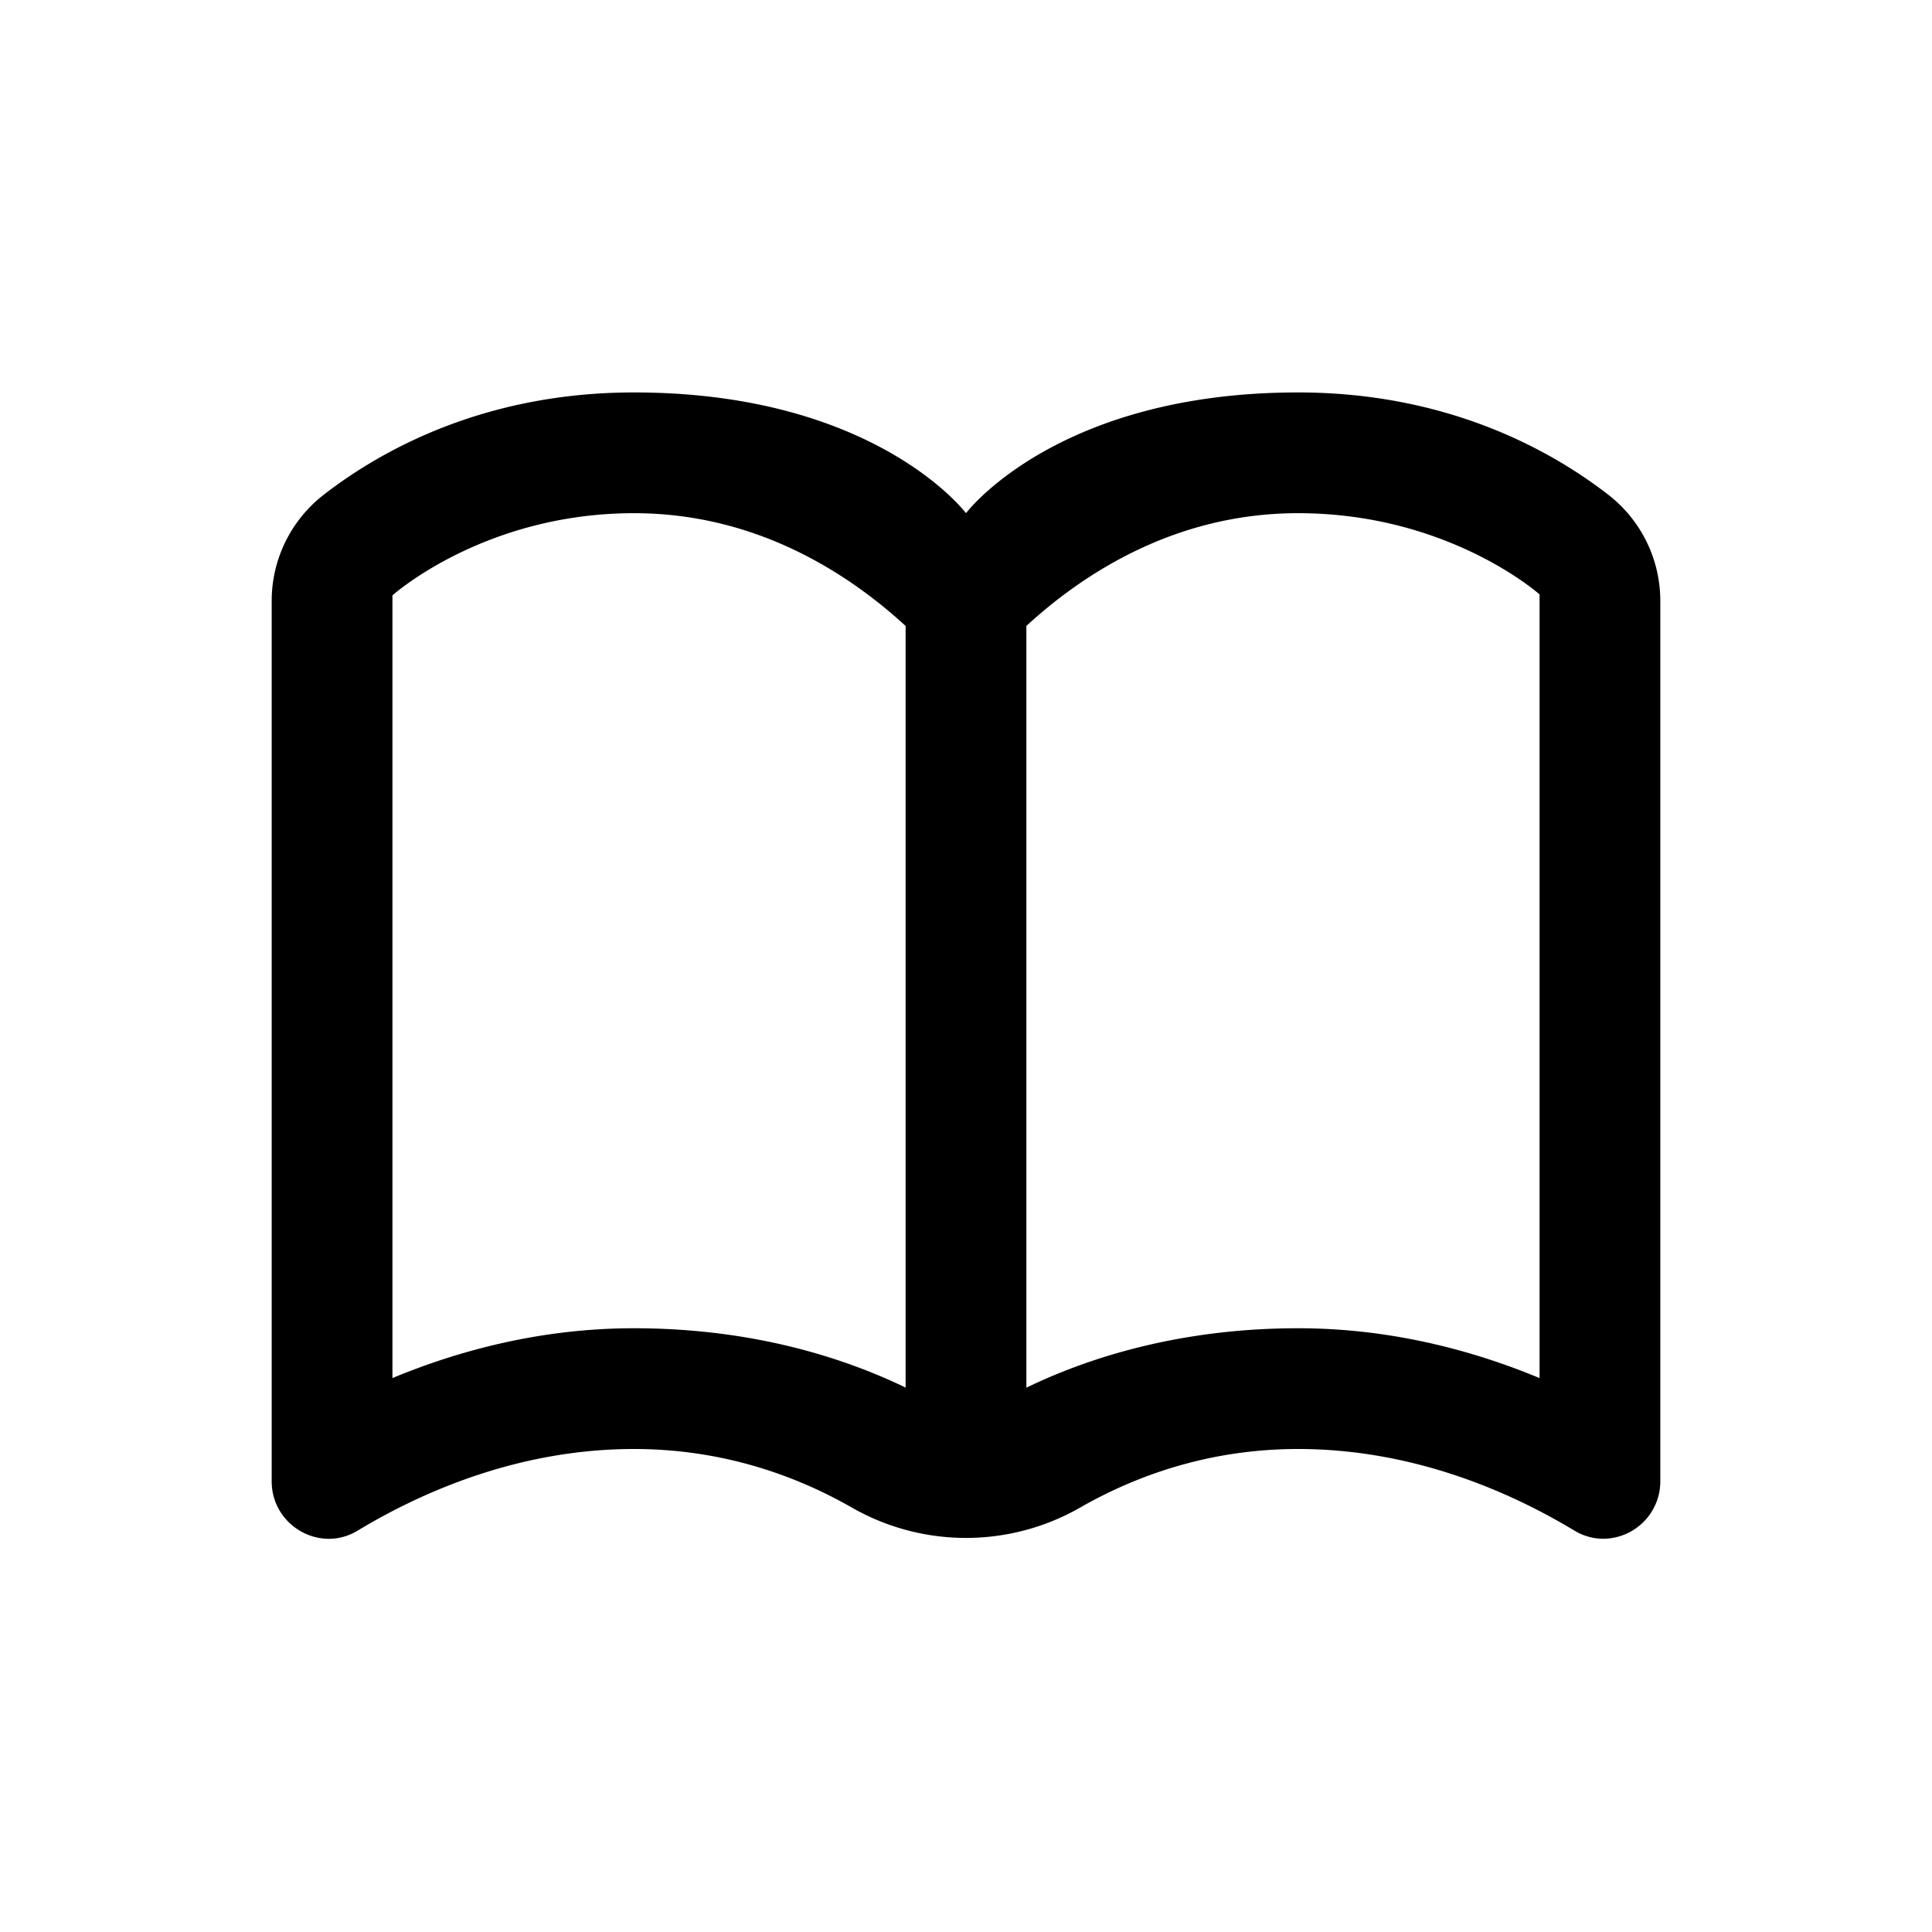
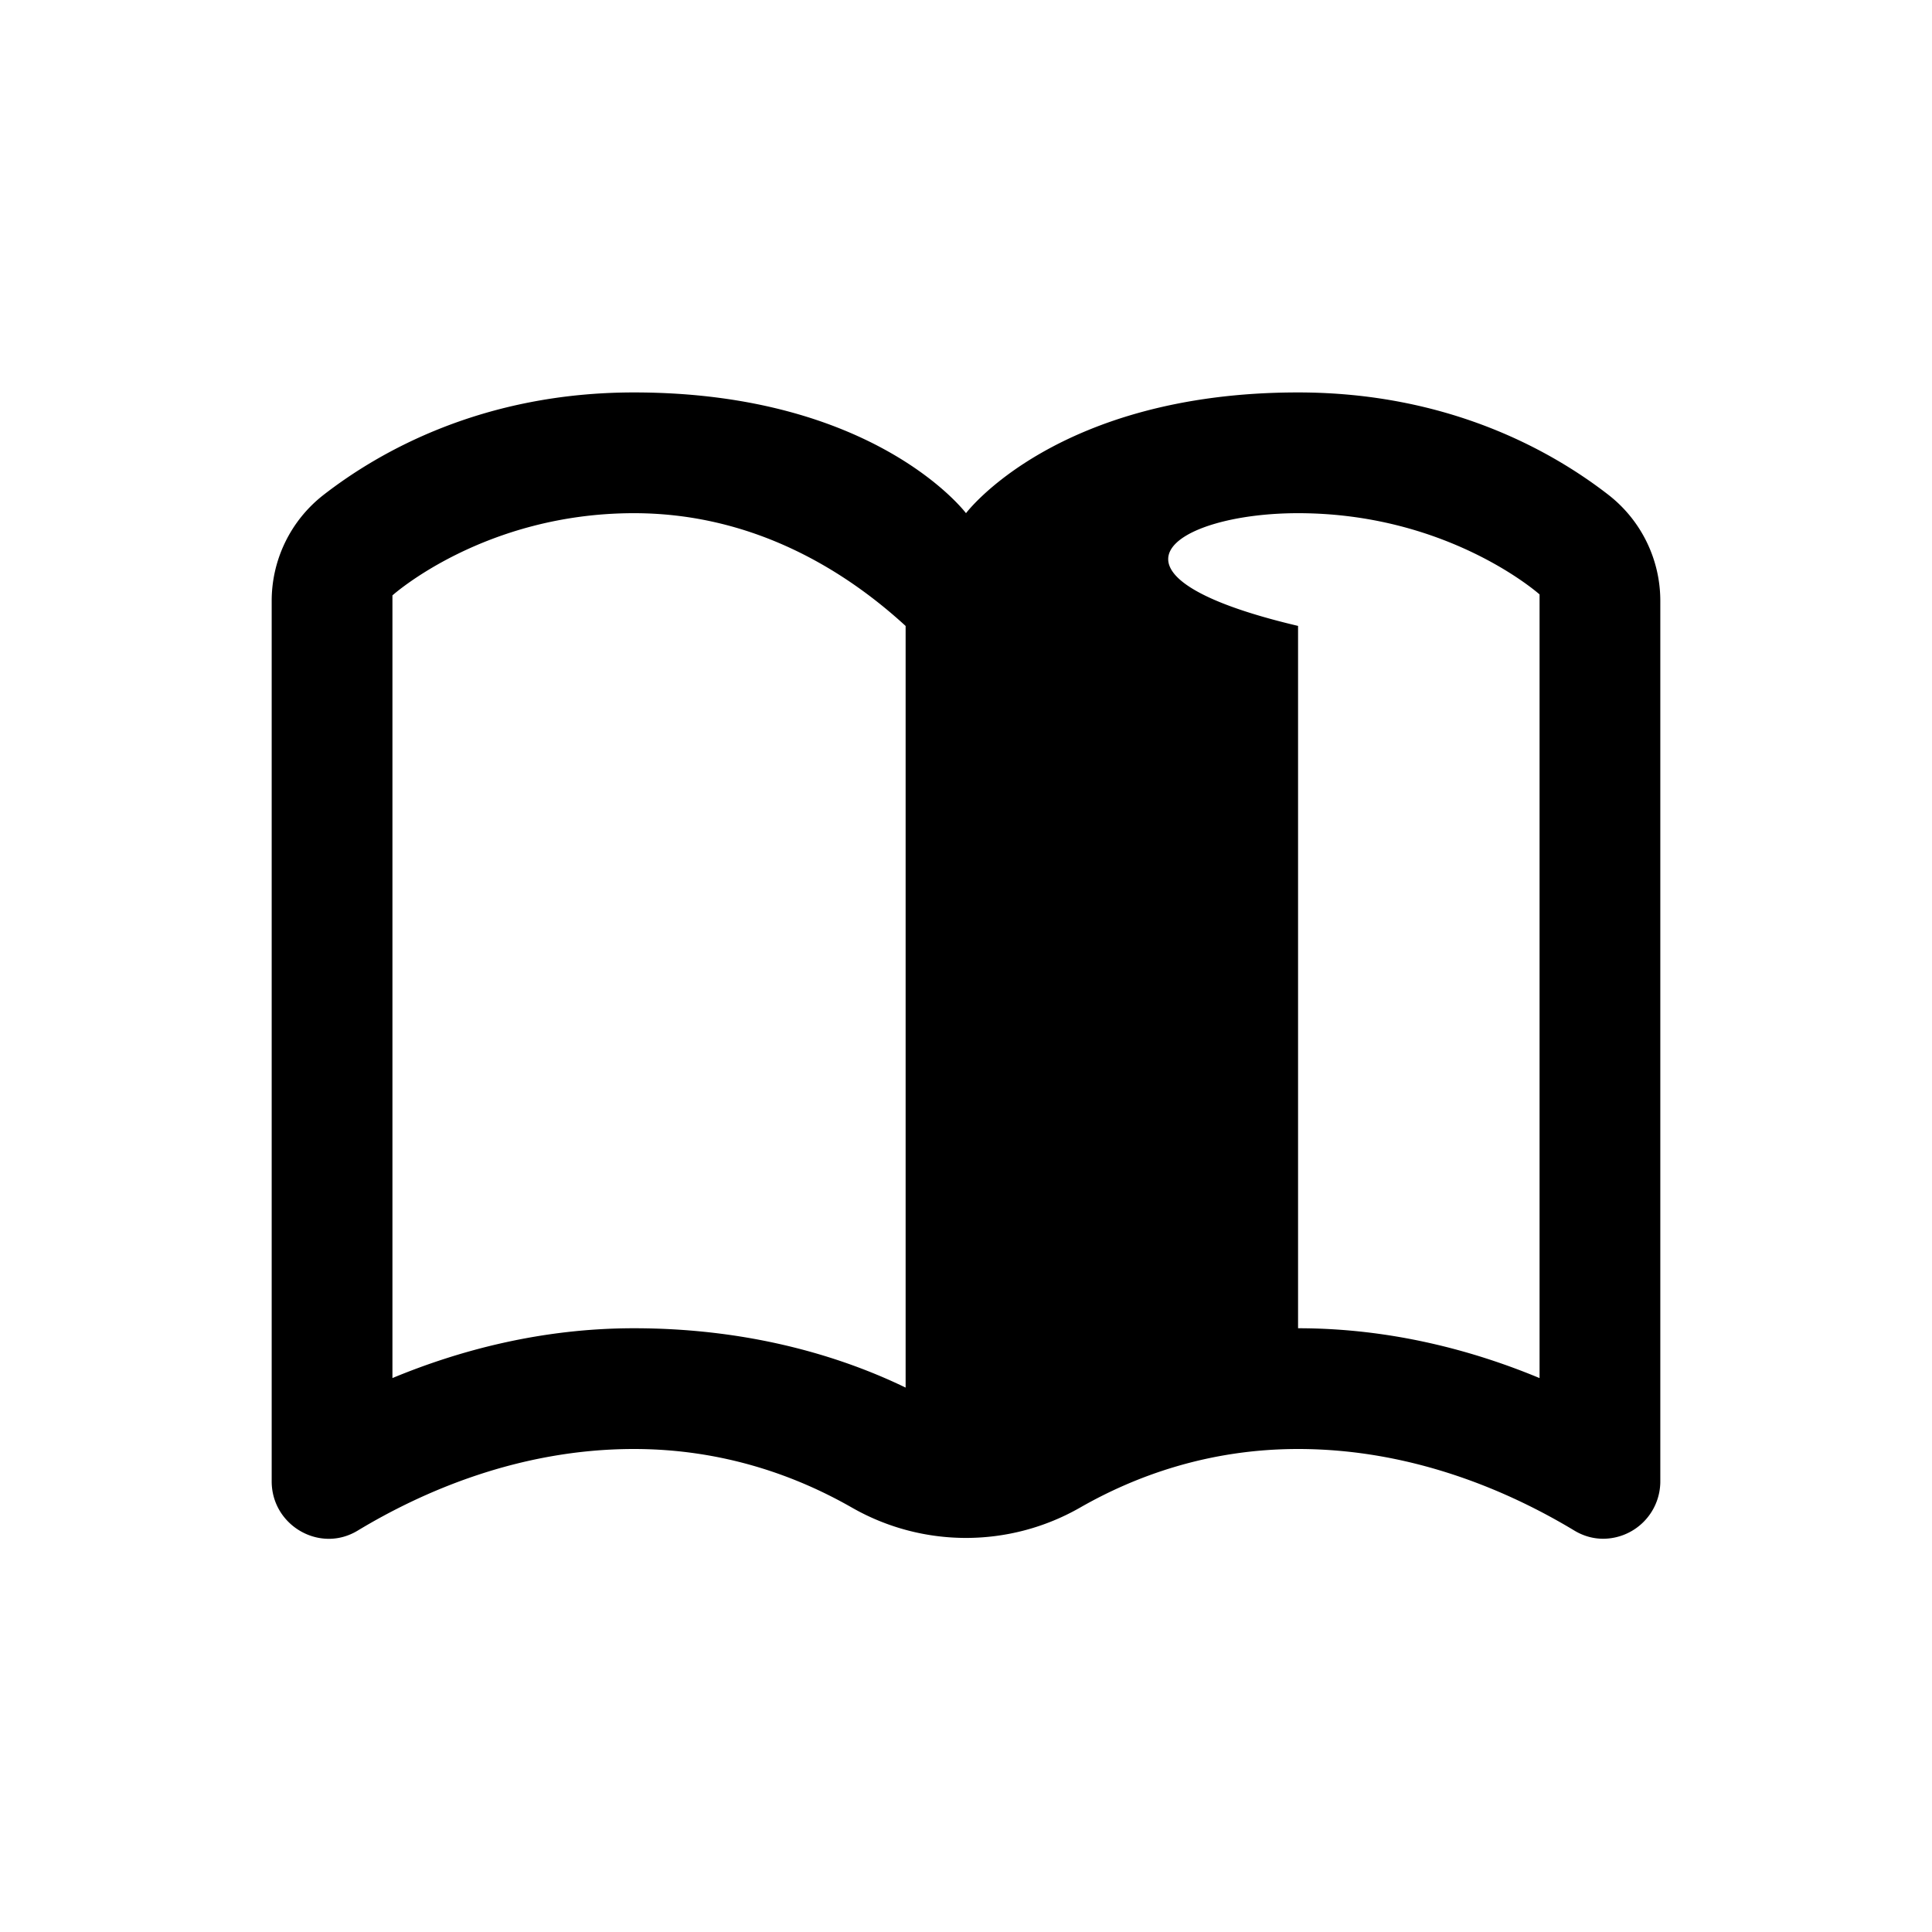
<svg xmlns="http://www.w3.org/2000/svg" width="150" height="150" viewBox="0 0 64 64">
-   <path d="M21 13c-4.98 0-8.41 1.938-10.29 3.4A4.45 4.45 0 0 0 9 19.918v29.154c0 1.104.909 1.903 1.893 1.903.32 0 .646-.085.953-.27C13.986 49.413 17.199 48 21 48c2.973 0 5.404.902 7.219 1.94a7.61 7.61 0 0 0 7.562 0C37.596 48.901 40.027 48 43 48c3.801 0 7.013 1.412 9.154 2.703.307.185.634.27.953.27a1.9 1.9 0 0 0 1.893-1.9V19.917a4.45 4.45 0 0 0-1.71-3.518C51.41 14.938 47.98 13 43 13c-8 0-11 4-11 4s-3-4-11-4m0 4c4.11 0 7.159 2.047 9 3.736v25.23C28.164 45.077 25.122 44 21 44c-3.061 0-5.785.731-8 1.65V19.723S16.028 17 21 17m22 0c4.991 0 8 2.691 8 2.691v25.96C48.785 44.73 46.061 44 43 44c-4.115 0-7.16 1.078-9 1.969V20.734C35.84 19.045 38.888 17 43 17" />
+   <path d="M21 13c-4.98 0-8.41 1.938-10.29 3.4A4.45 4.45 0 0 0 9 19.918v29.154c0 1.104.909 1.903 1.893 1.903.32 0 .646-.085.953-.27C13.986 49.413 17.199 48 21 48c2.973 0 5.404.902 7.219 1.94a7.61 7.61 0 0 0 7.562 0C37.596 48.901 40.027 48 43 48c3.801 0 7.013 1.412 9.154 2.703.307.185.634.27.953.27a1.9 1.9 0 0 0 1.893-1.9V19.917a4.45 4.45 0 0 0-1.71-3.518C51.41 14.938 47.98 13 43 13c-8 0-11 4-11 4s-3-4-11-4m0 4c4.11 0 7.159 2.047 9 3.736v25.23C28.164 45.077 25.122 44 21 44c-3.061 0-5.785.731-8 1.65V19.723S16.028 17 21 17m22 0c4.991 0 8 2.691 8 2.691v25.96C48.785 44.73 46.061 44 43 44V20.734C35.84 19.045 38.888 17 43 17" />
</svg>